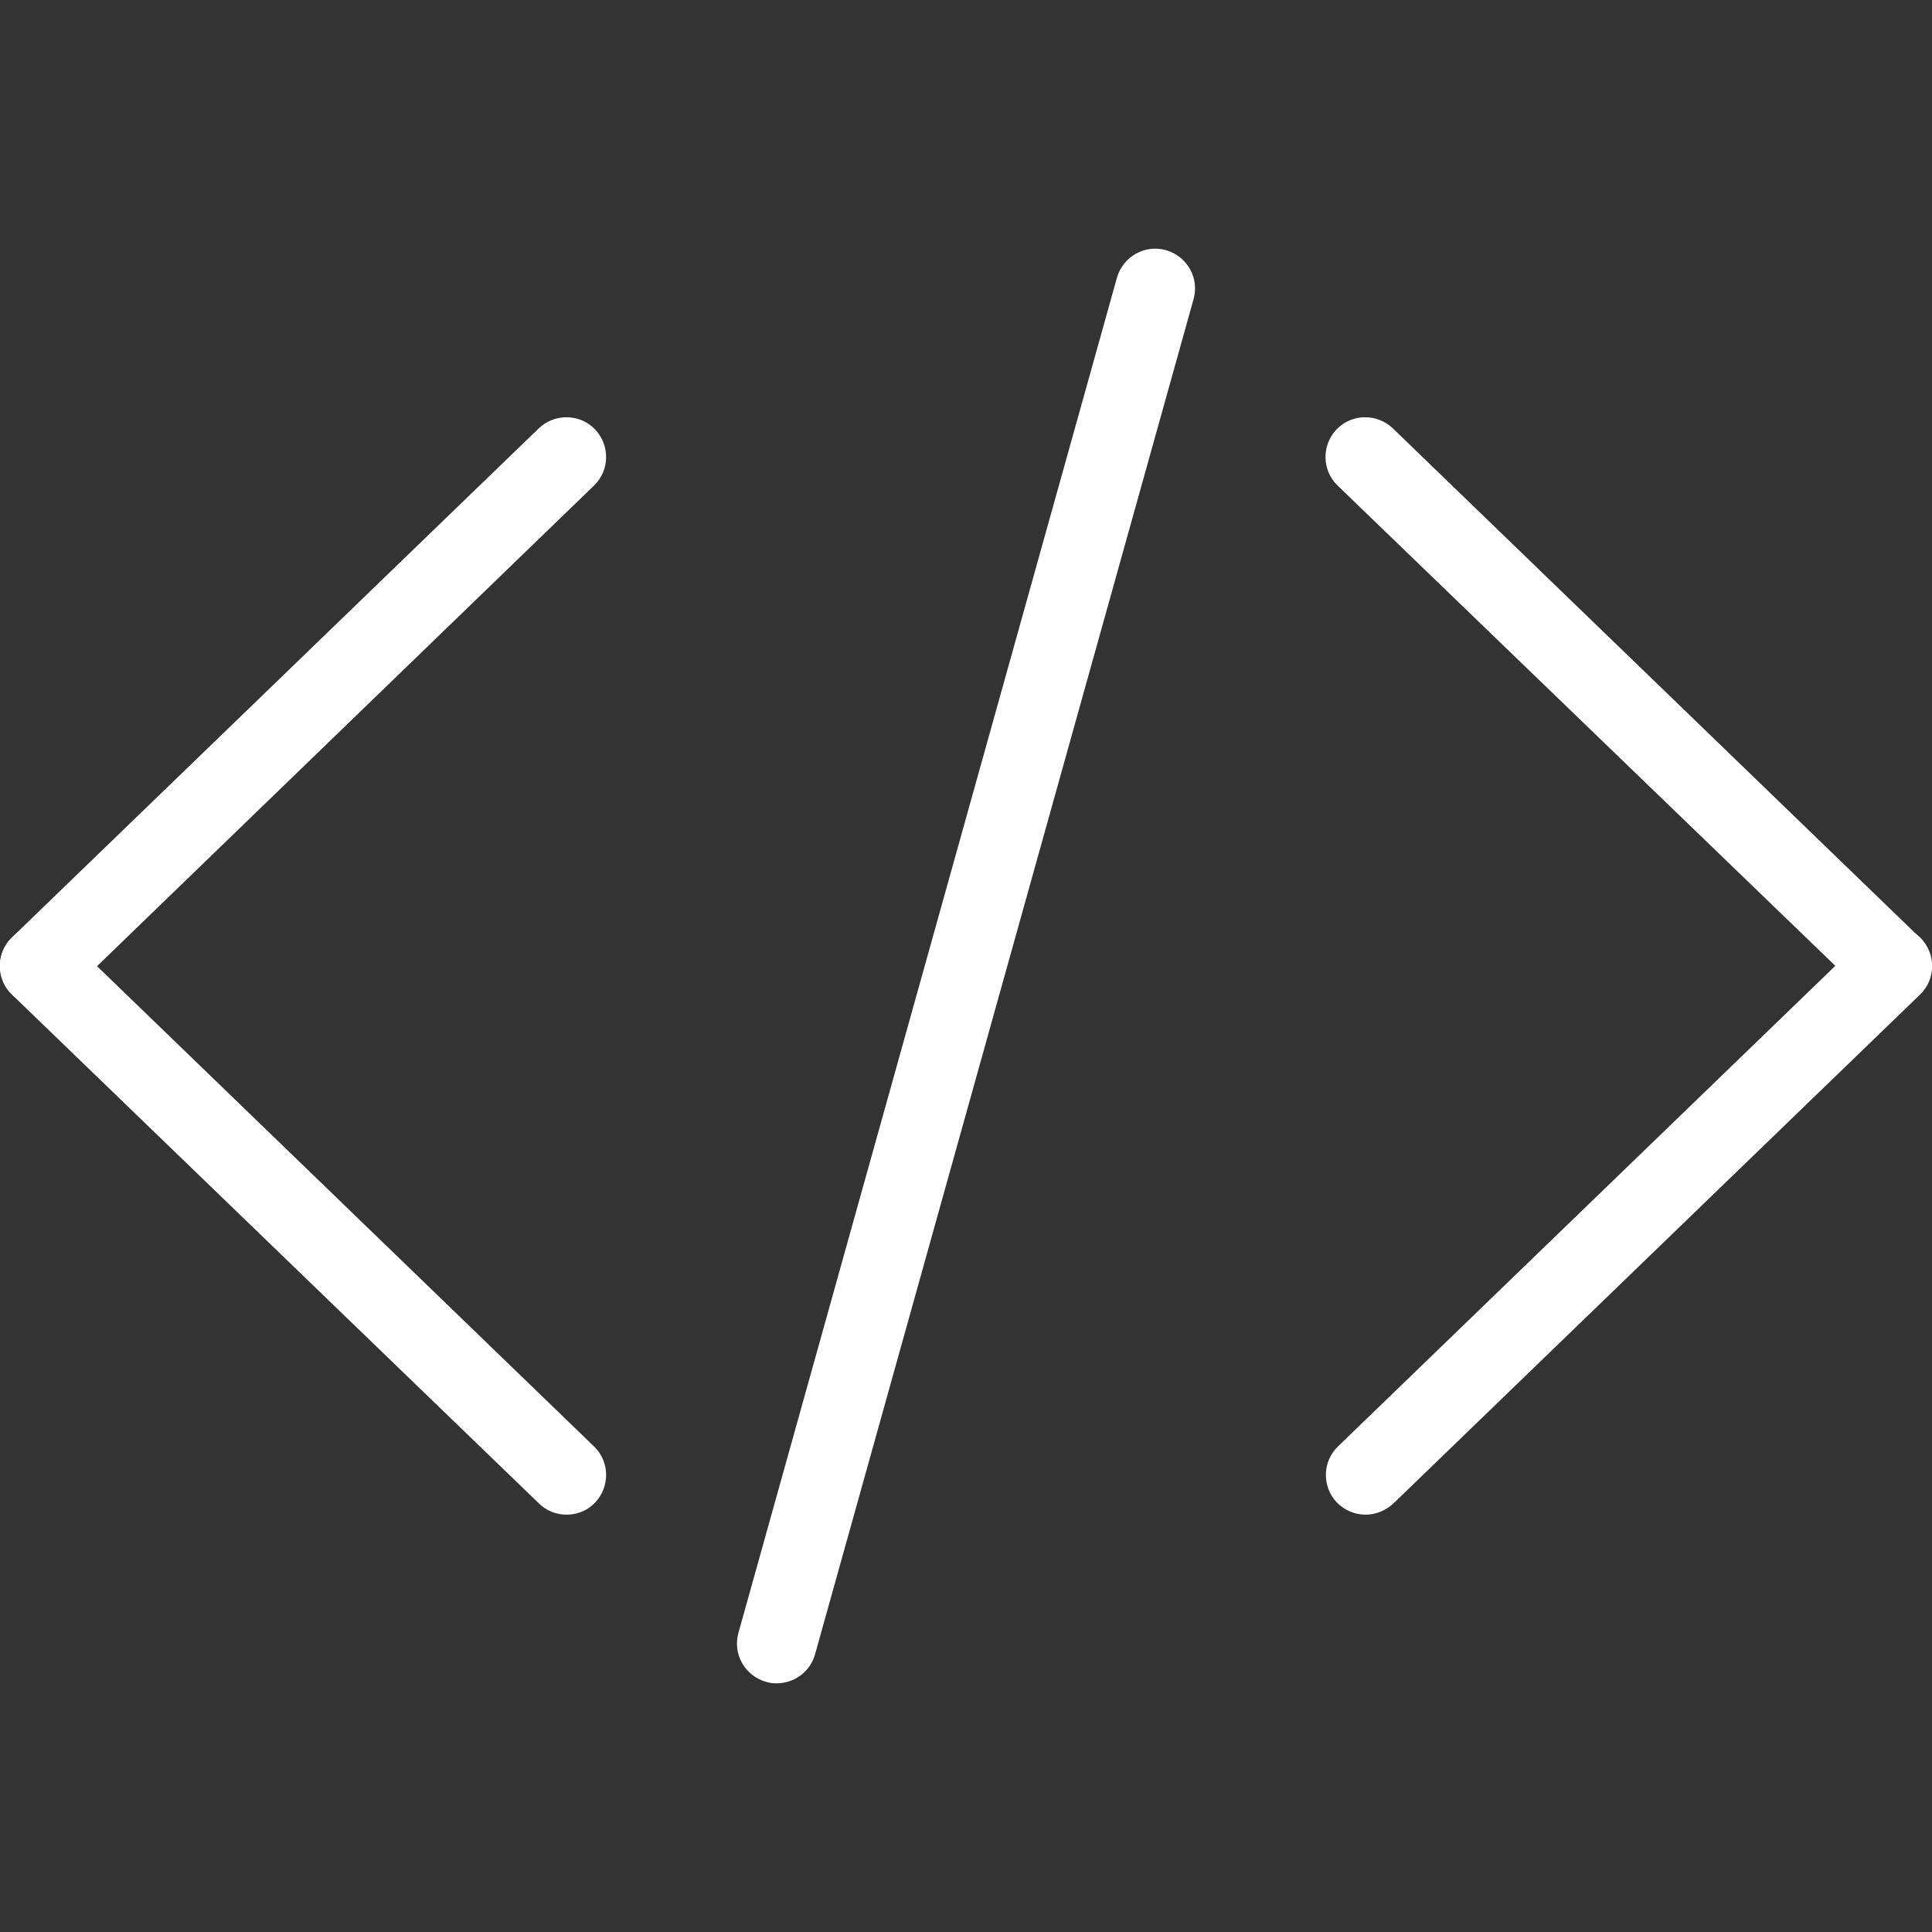
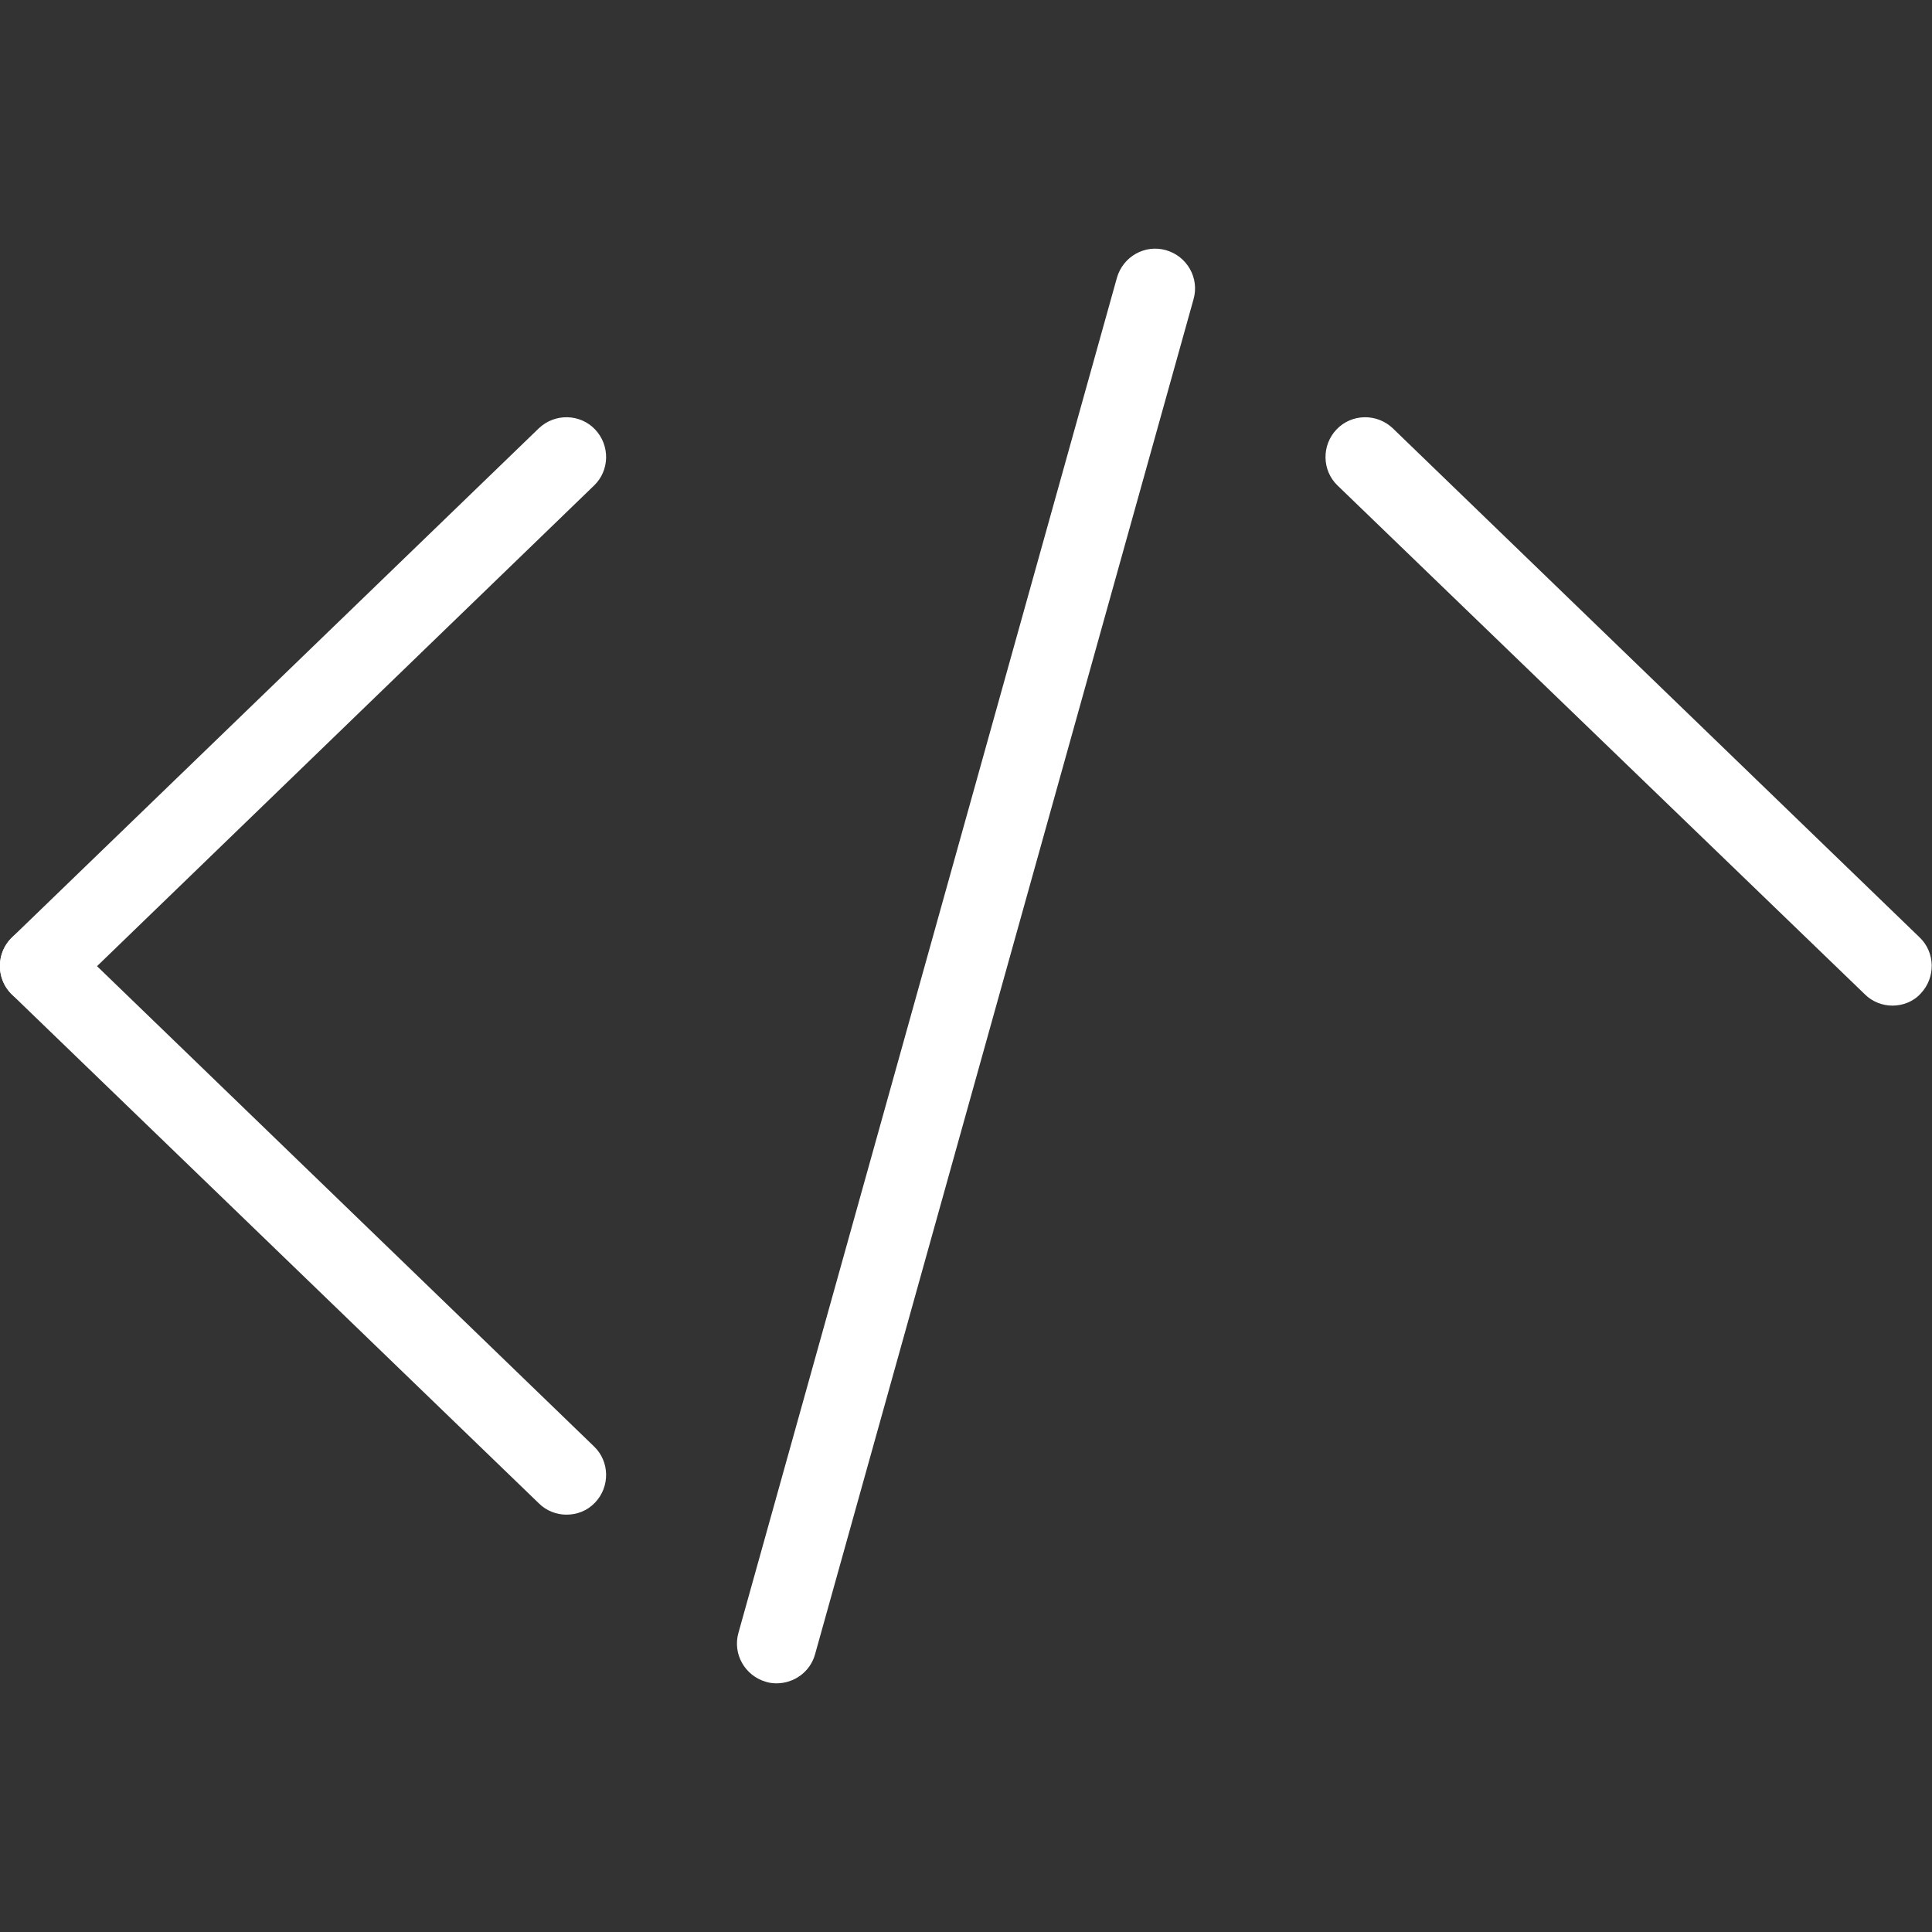
<svg xmlns="http://www.w3.org/2000/svg" enable-background="new 0 0 512 512" id="Layer_1" version="1.1" viewBox="0 0 512 512" xml:space="preserve">
  <rect x="0" y="0" width="512" height="512" fill="#333333" stroke="none" />
  <g>
    <g>
-       <path d="M361.9,401.4c-2.8,0-5.5-1.1-7.6-3.2c-4-4.2-3.9-10.9,0.3-14.9l139.6-134.9c4.2-4,10.9-3.9,14.9,0.3    c4,4.2,3.9,10.9-0.3,14.9L369.2,398.5C367.1,400.4,364.5,401.4,361.9,401.4z" fill="#ffffff" stroke-width="5" />
      <path d="M501.5,266.5c-2.6,0-5.3-1-7.3-3L354.5,128.7c-4.2-4-4.3-10.7-0.3-14.9c4-4.2,10.7-4.3,14.9-0.3    l139.6,134.9c4.2,4,4.3,10.7,0.3,14.9C507,265.5,504.2,266.5,501.5,266.5z" fill="#ffffff" stroke-width="5" />
    </g>
    <g>
      <path d="M150.1,401.4c-2.6,0-5.3-1-7.3-3L3.2,263.6c-4.2-4-4.3-10.7-0.3-14.9c4-4.2,10.7-4.3,14.9-0.3l139.6,134.9    c4.2,4,4.3,10.7,0.3,14.9C155.6,400.4,152.9,401.4,150.1,401.4z" fill="#ffffff" stroke-width="5" />
      <path d="M10.5,266.5c-2.8,0-5.5-1.1-7.6-3.2c-4-4.2-3.9-10.9,0.3-14.9l139.6-134.9c4.2-4,10.9-3.9,14.9,0.3    c4,4.2,3.9,10.9-0.3,14.9L17.9,263.6C15.8,265.6,13.2,266.5,10.5,266.5z" fill="#ffffff" stroke-width="5" />
    </g>
    <path d="M205.8,446.1c-0.9,0-1.9-0.1-2.8-0.4c-5.6-1.6-8.9-7.4-7.3-13L296,73.6c1.6-5.6,7.4-8.9,13-7.3   c5.6,1.6,8.9,7.4,7.3,13L216,438.4C214.7,443.1,210.4,446.1,205.8,446.1z" fill="#ffffff" stroke-width="5" />
  </g>
</svg>